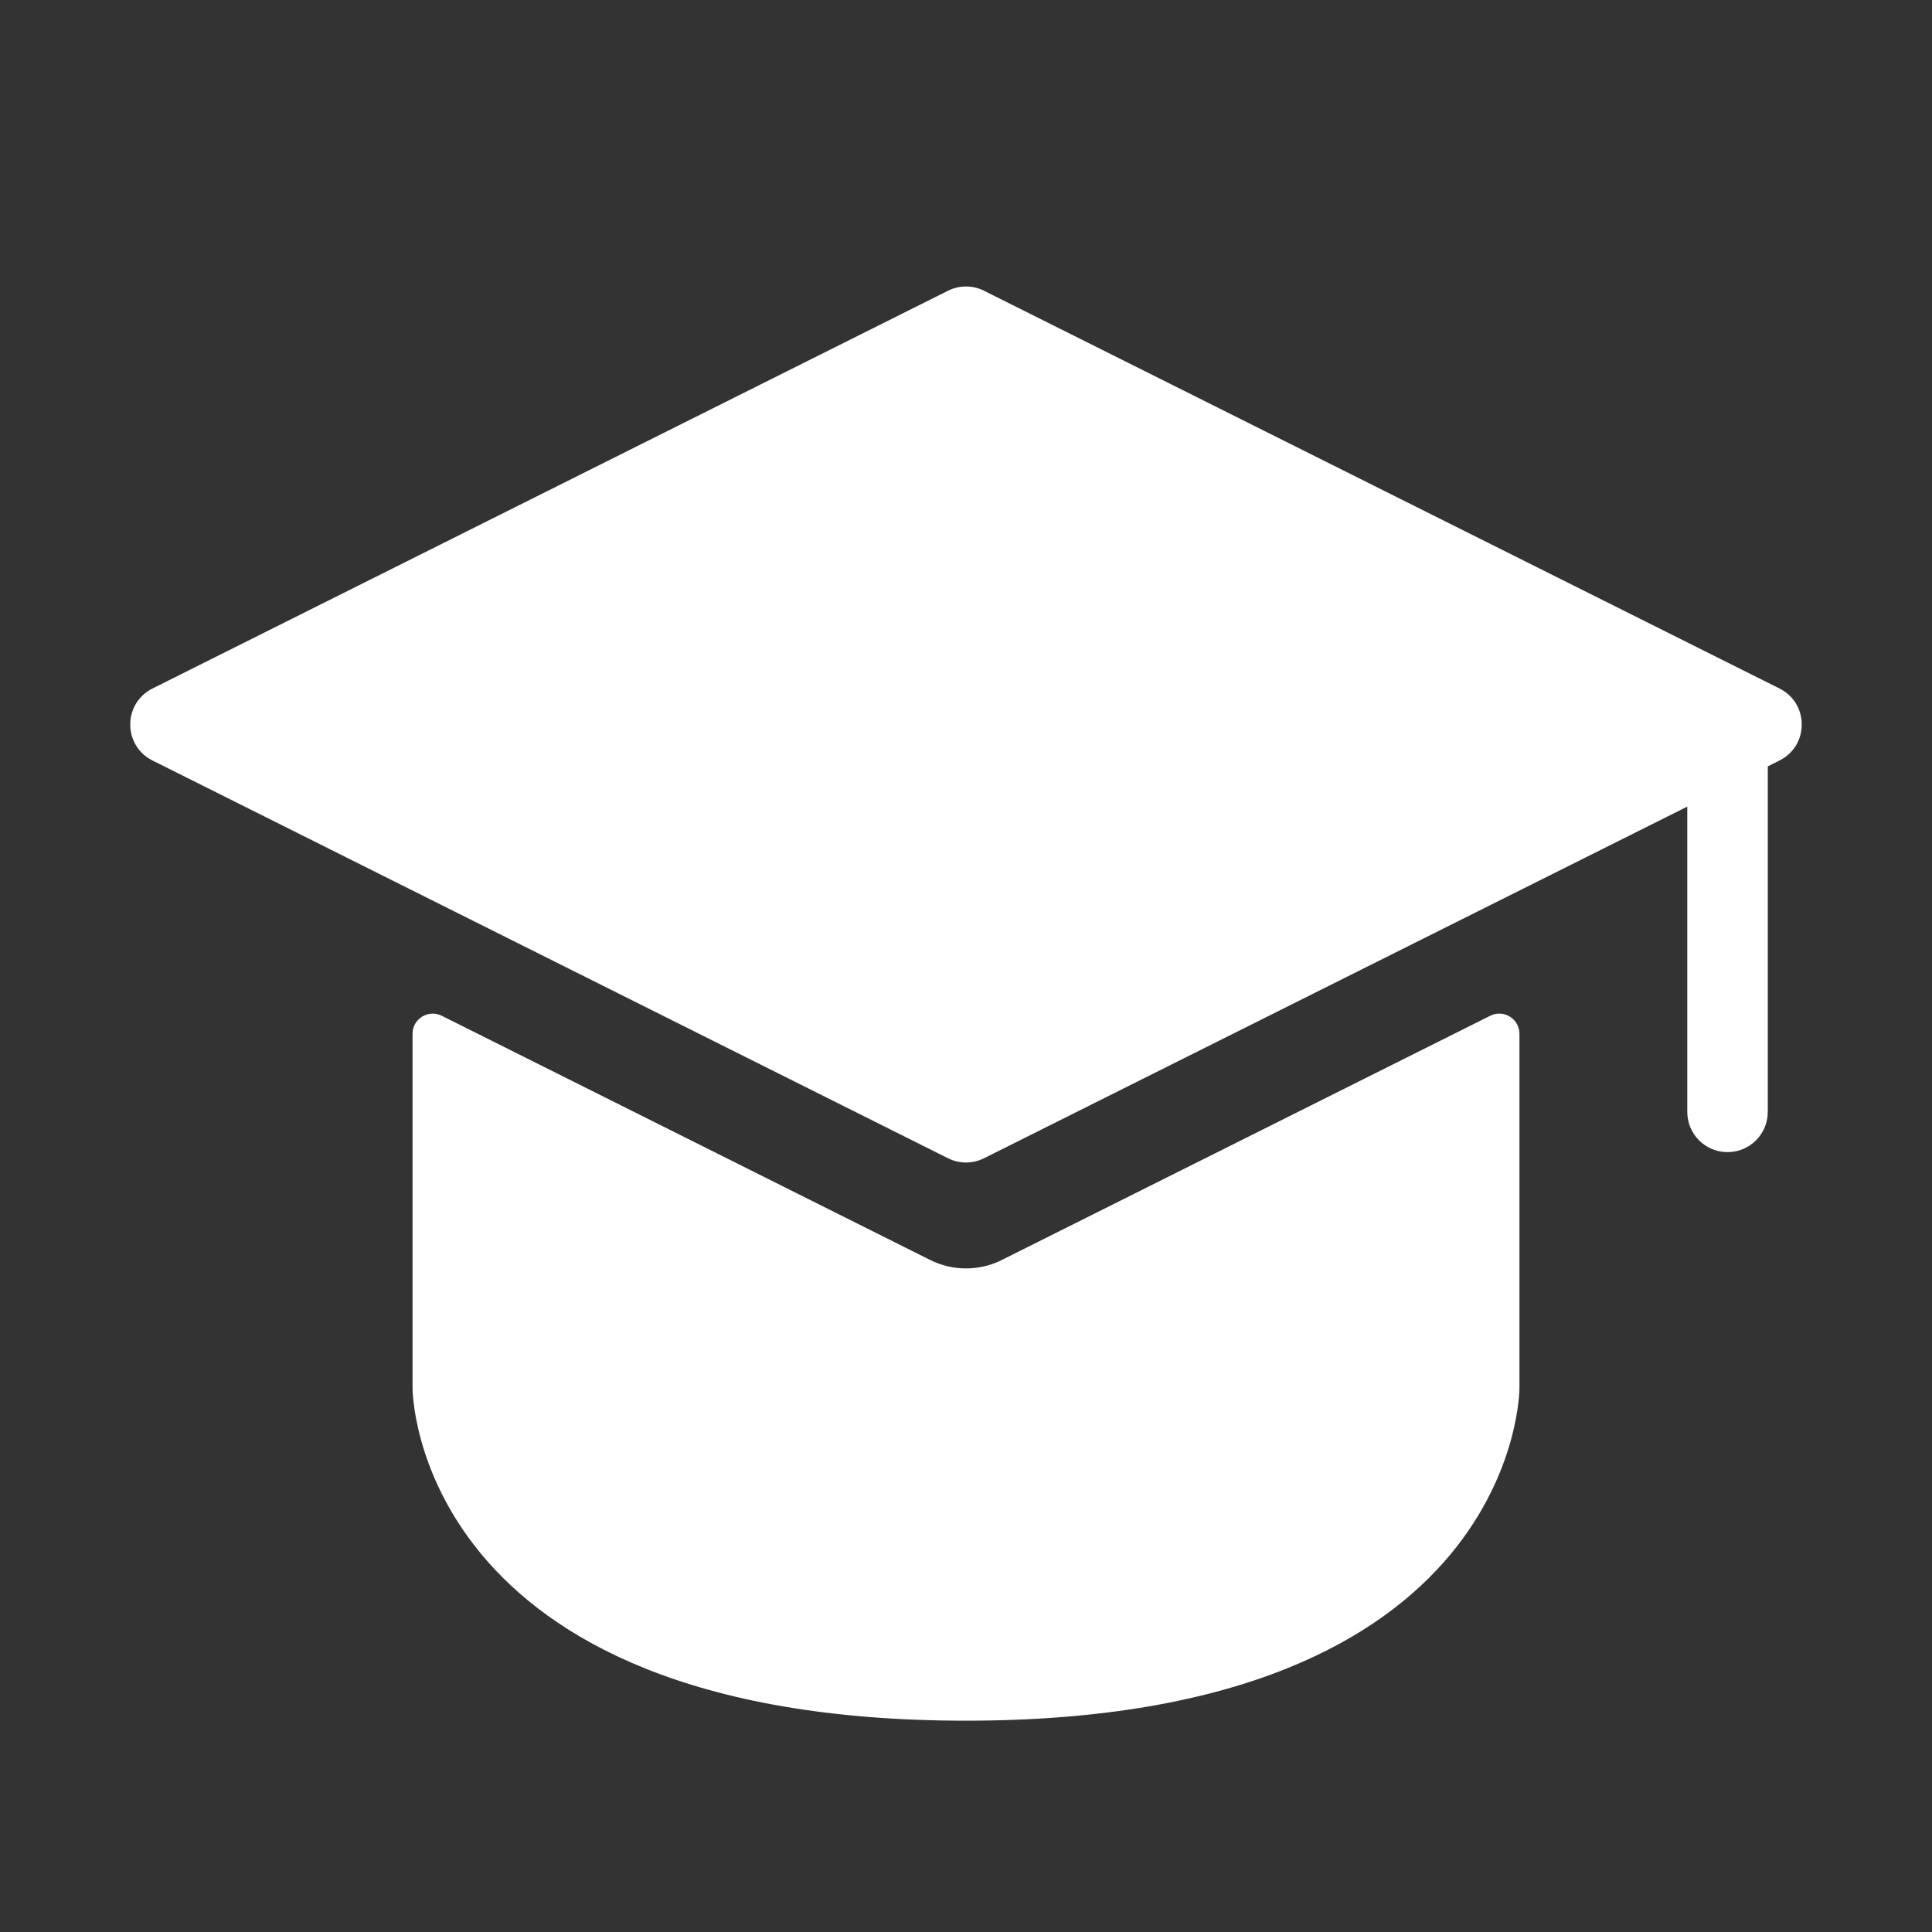
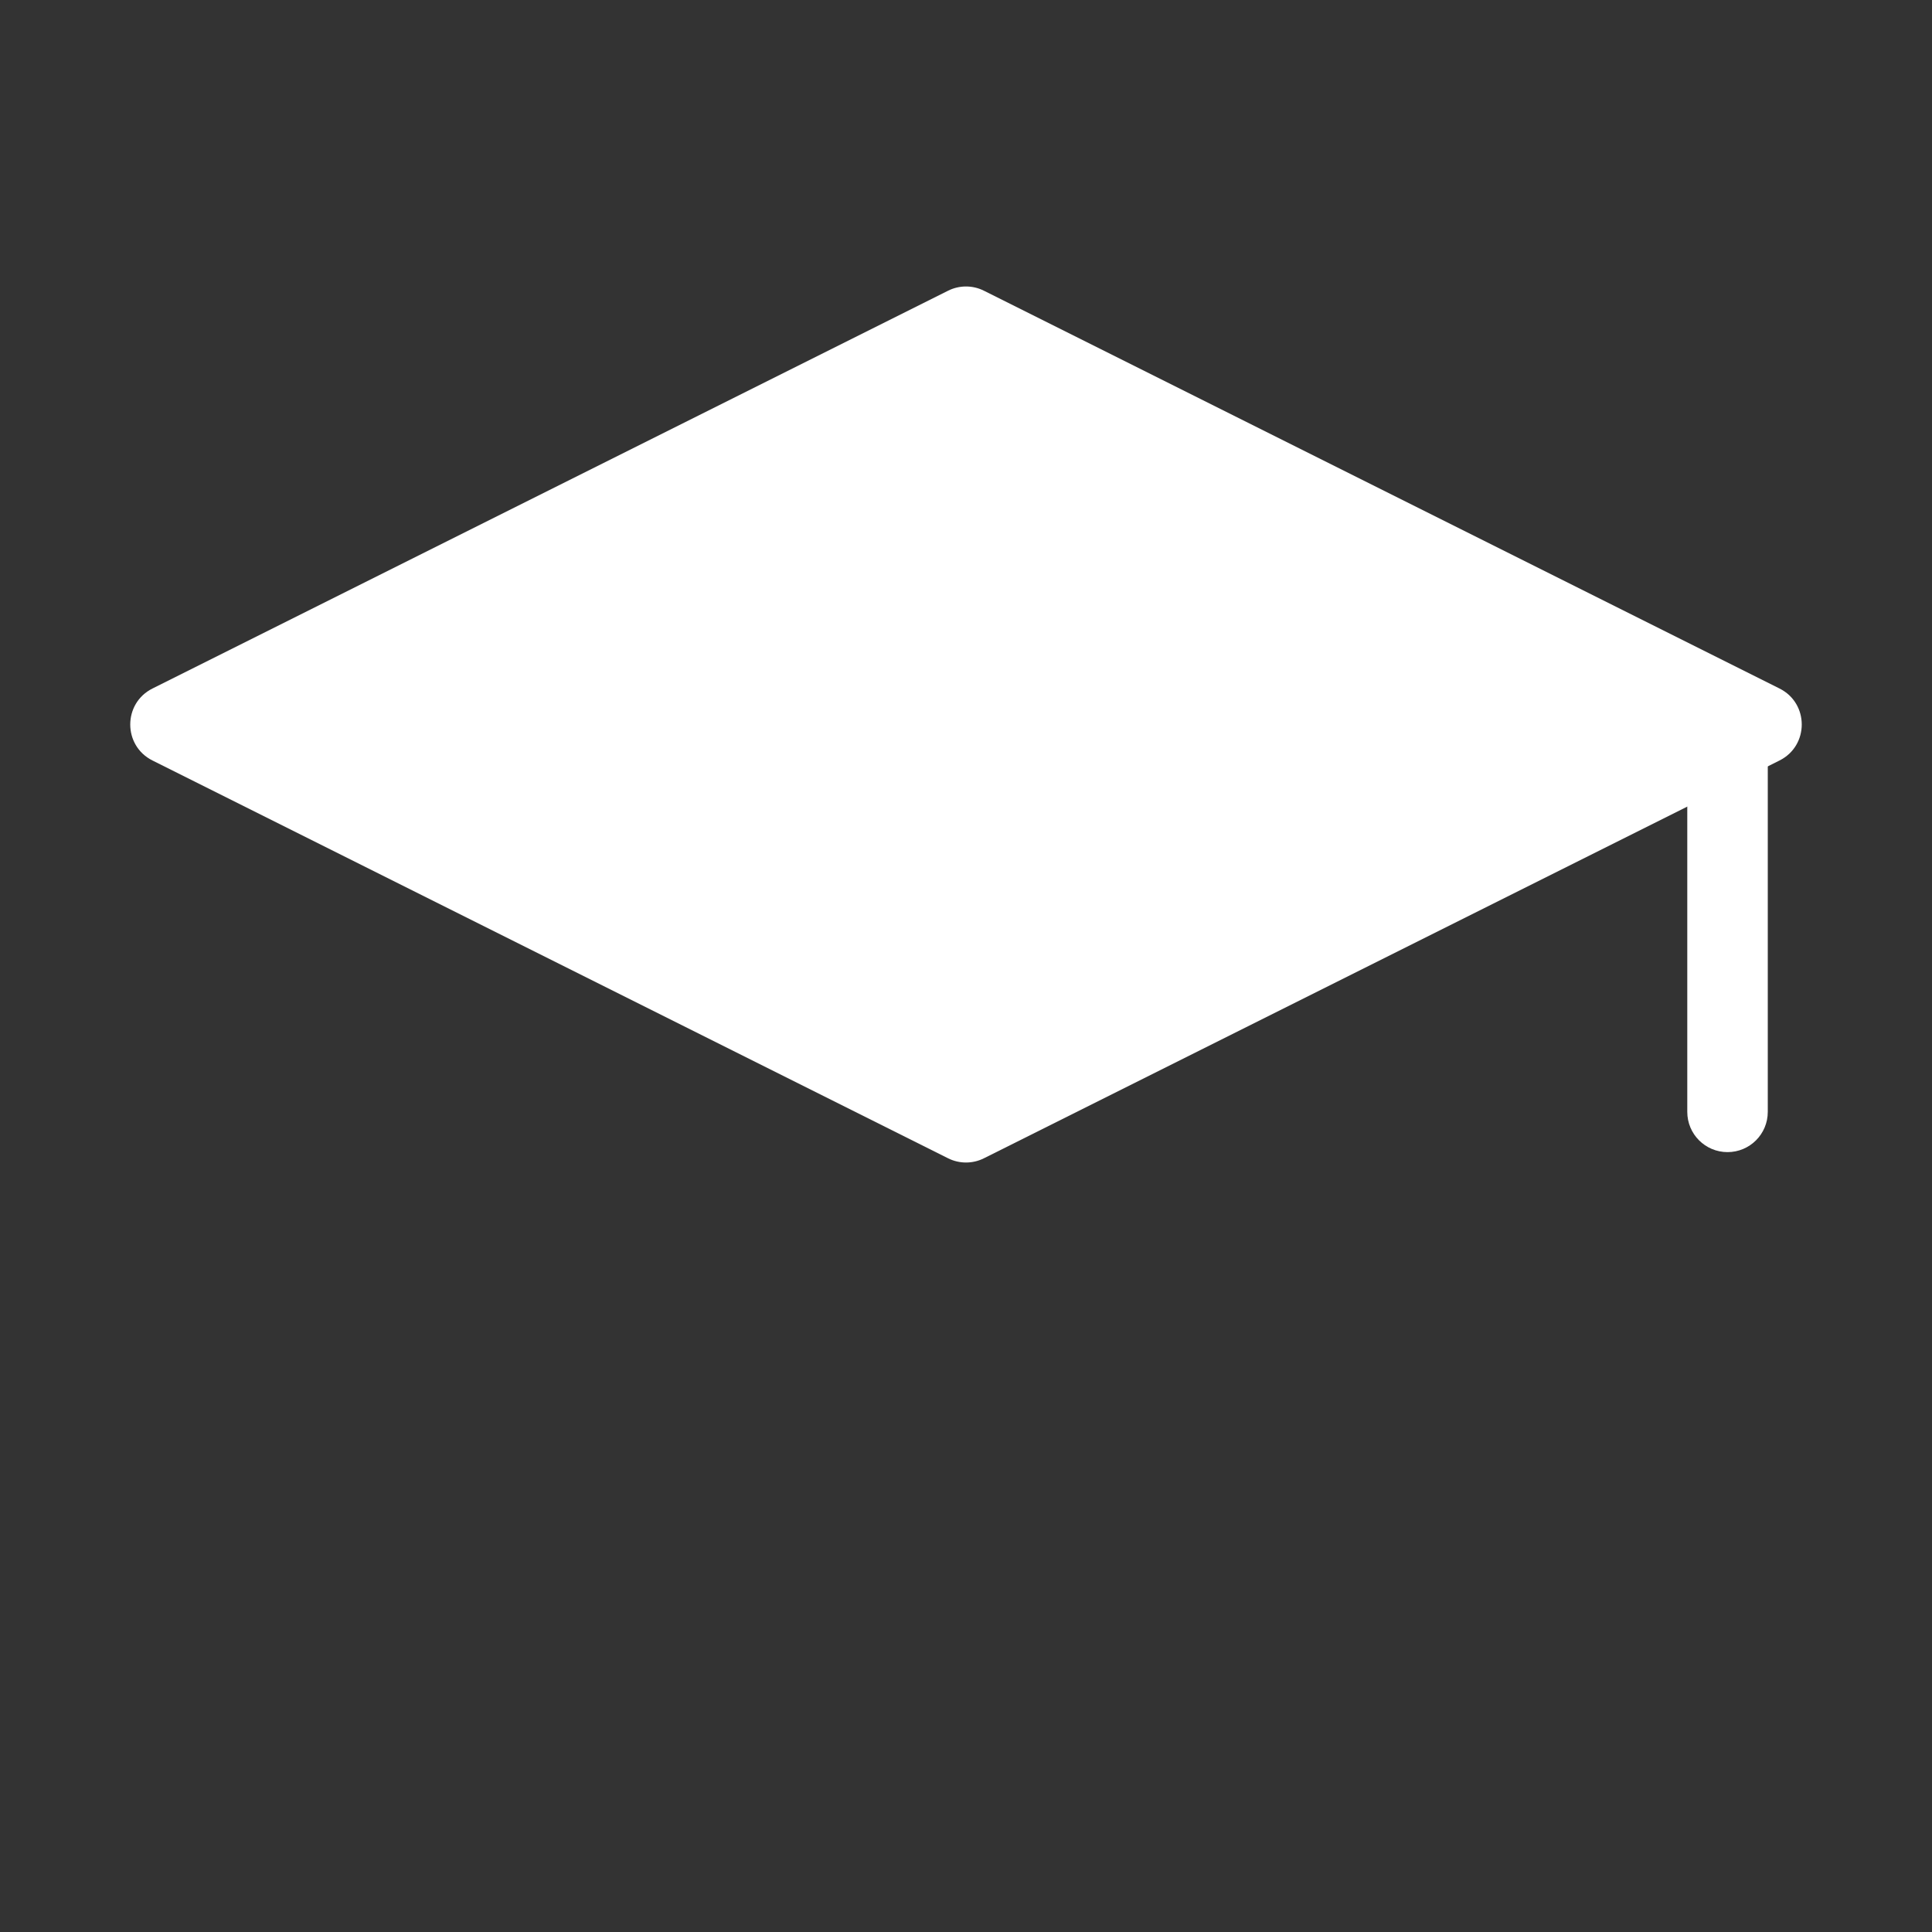
<svg xmlns="http://www.w3.org/2000/svg" width="24" height="24" viewBox="0 0 24 24" fill="none">
  <rect x="0" y="0" width="24" height="24" fill="#333333" stroke="none" />
  <path d="M20.96 13.812C20.96 14.089 21.184 14.312 21.46 14.312C21.736 14.312 21.96 14.089 21.96 13.812L20.96 13.812ZM20.96 9L20.96 13.812L21.96 13.812L21.96 9L20.96 9Z" fill="white" />
-   <path fill-rule="evenodd" clip-rule="evenodd" d="M5.487 12.618C5.321 12.535 5.125 12.656 5.125 12.842V17.25C5.125 17.25 5.125 17.25 5.125 17.25C5.125 17.25 5.125 21.375 12 21.375C18.875 21.375 18.875 17.25 18.875 17.25C18.875 17.25 18.875 17.25 18.875 17.25V12.842C18.875 12.656 18.679 12.535 18.513 12.618L12.447 15.651C12.166 15.792 11.834 15.792 11.553 15.651L5.487 12.618Z" fill="white" />
  <path d="M1.894 8.553L11.776 3.612C11.917 3.541 12.083 3.541 12.224 3.612L22.106 8.553C22.474 8.737 22.474 9.263 22.106 9.447L12.224 14.388C12.083 14.459 11.917 14.459 11.776 14.388L1.894 9.447C1.526 9.263 1.526 8.737 1.894 8.553Z" fill="white" />
</svg>